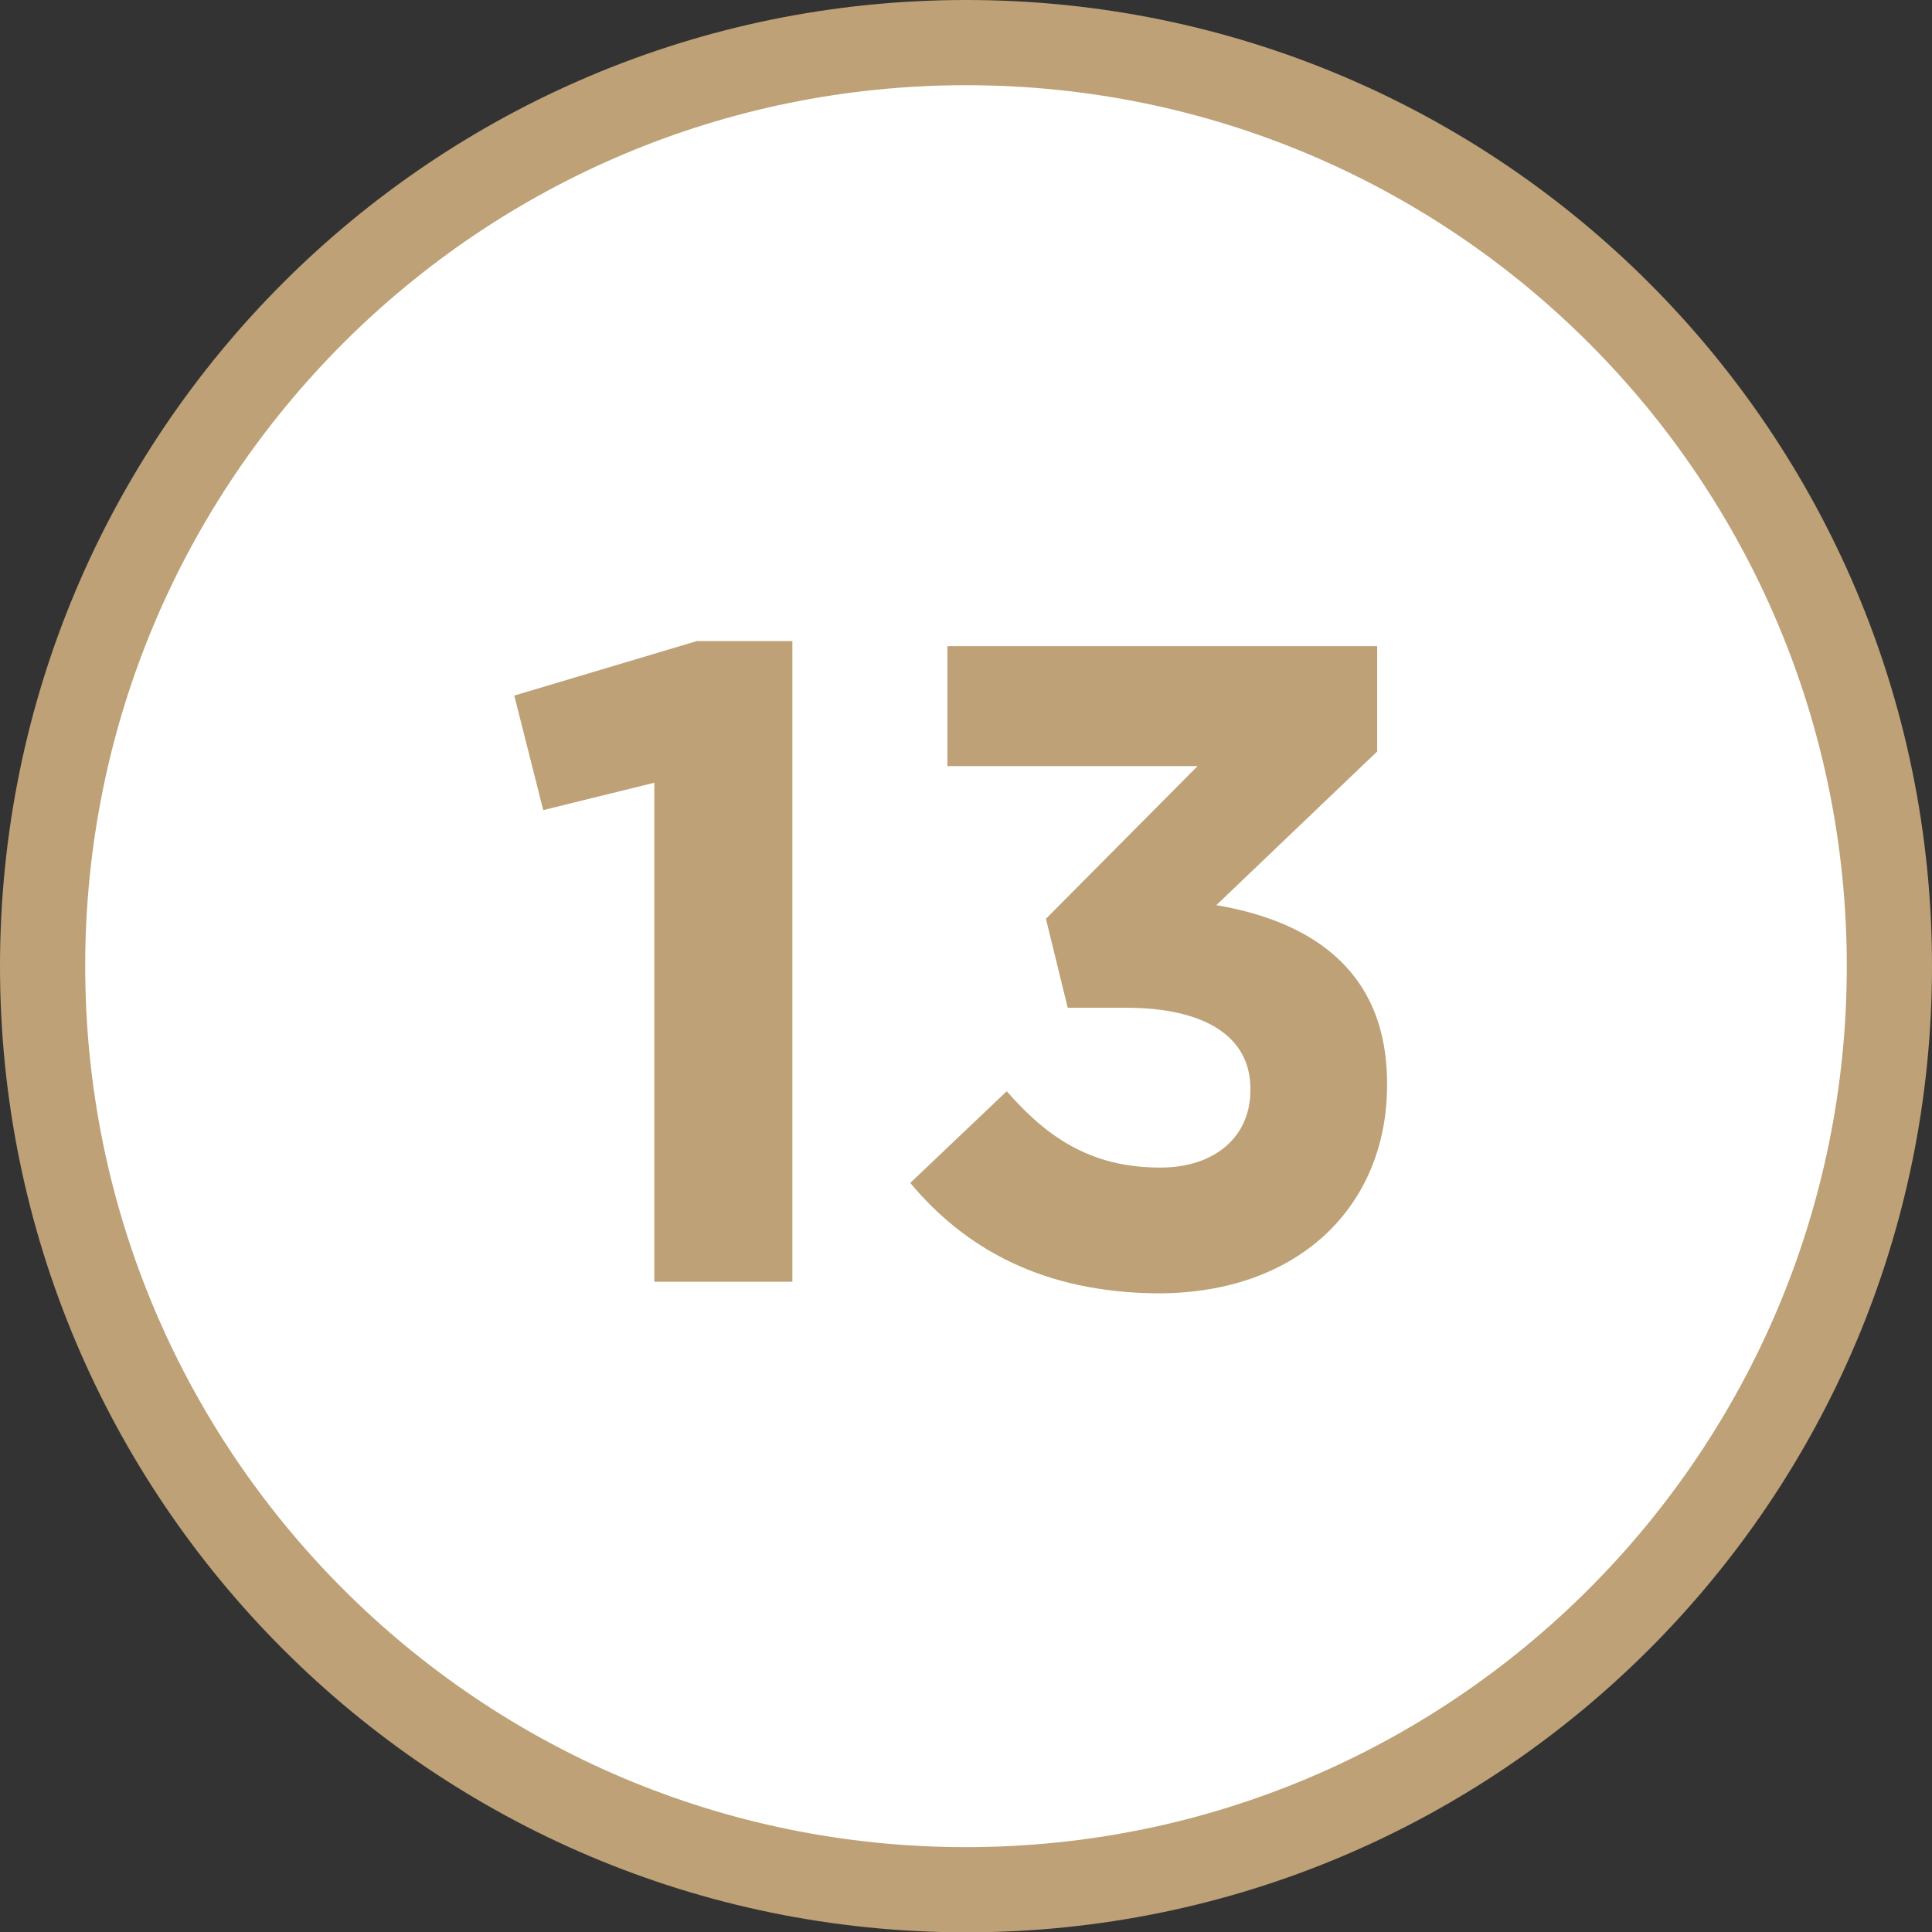
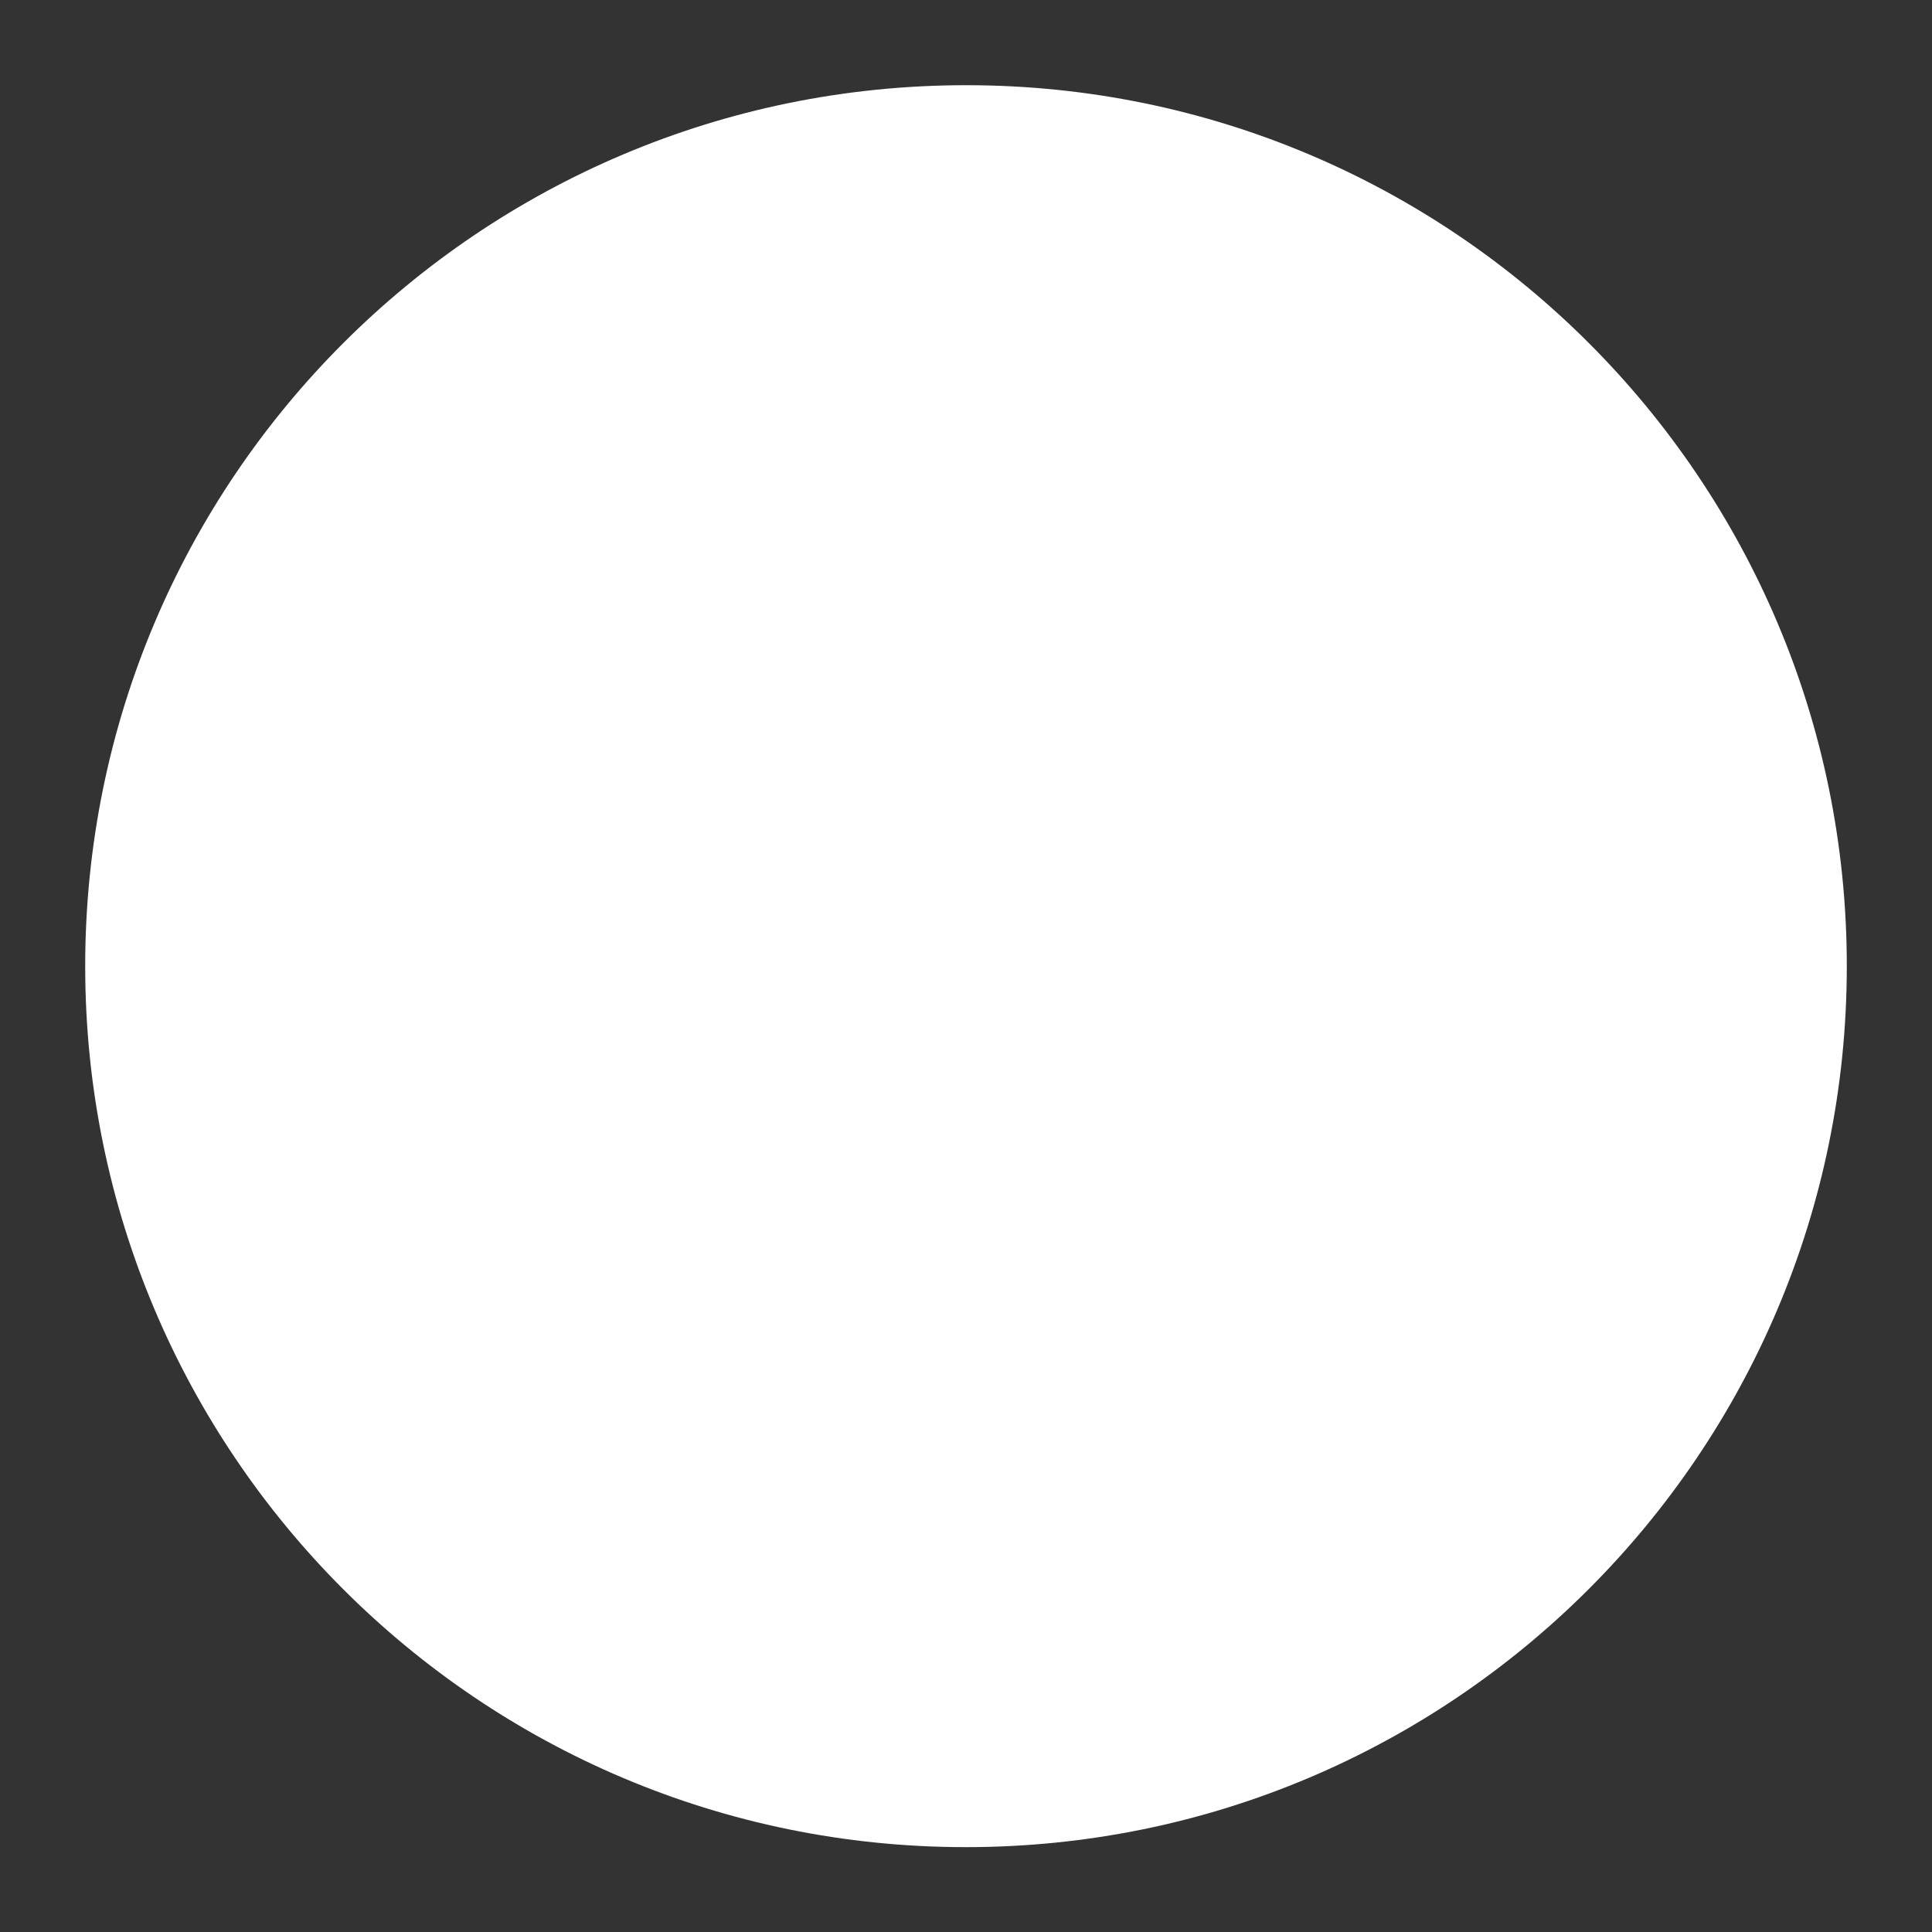
<svg xmlns="http://www.w3.org/2000/svg" version="1.1" id="Calque_1" x="0px" y="0px" viewBox="0 0 566.9 566.9" style="enable-background:new 0 0 566.9 566.9;" xml:space="preserve">
  <rect x="0" y="0" width="566.9" height="566.9" fill="#333333" stroke="none" />
  <style type="text/css">
	.st0{fill-rule:evenodd;clip-rule:evenodd;fill:#BEA176;}
	.st1{fill-rule:evenodd;clip-rule:evenodd;fill:#FFFFFF;}
	.st2{fill:#BEA176;}
</style>
-   <path class="st0" d="M566.9,283.5c0,156.6-126.9,283.5-283.5,283.5C126.9,566.9,0,440,0,283.5C0,126.9,126.9,0,283.5,0  C440,0,566.9,126.9,566.9,283.5" />
  <path class="st1" d="M541.9,283.5c0,142.7-115.7,258.5-258.5,258.5S25,426.2,25,283.5C25,140.7,140.7,25,283.5,25  S541.9,140.7,541.9,283.5" />
  <g>
    <g>
-       <path class="st2" d="M191.9,229.7l-32.5,8l-8.5-33.6l53.6-16h28v188h-40.5V229.7z" />
-       <path class="st2" d="M267.1,347.1l28.3-26.9c12.8,14.7,25.9,22.4,45.1,22.4c15.7,0,26.4-8.8,26.4-22.7v-0.5    c0-15.2-13.3-23.7-36.5-23.7h-17.1l-6.4-26.1l44.5-44.8H278v-35.2h126.1v30.9l-47.2,45.1c25.3,4.3,50.1,17.3,50.1,52.3v0.5    c0,35.2-25.6,61.1-67.2,61.1C306,379.3,283.1,366.3,267.1,347.1z" />
-     </g>
+       </g>
  </g>
</svg>